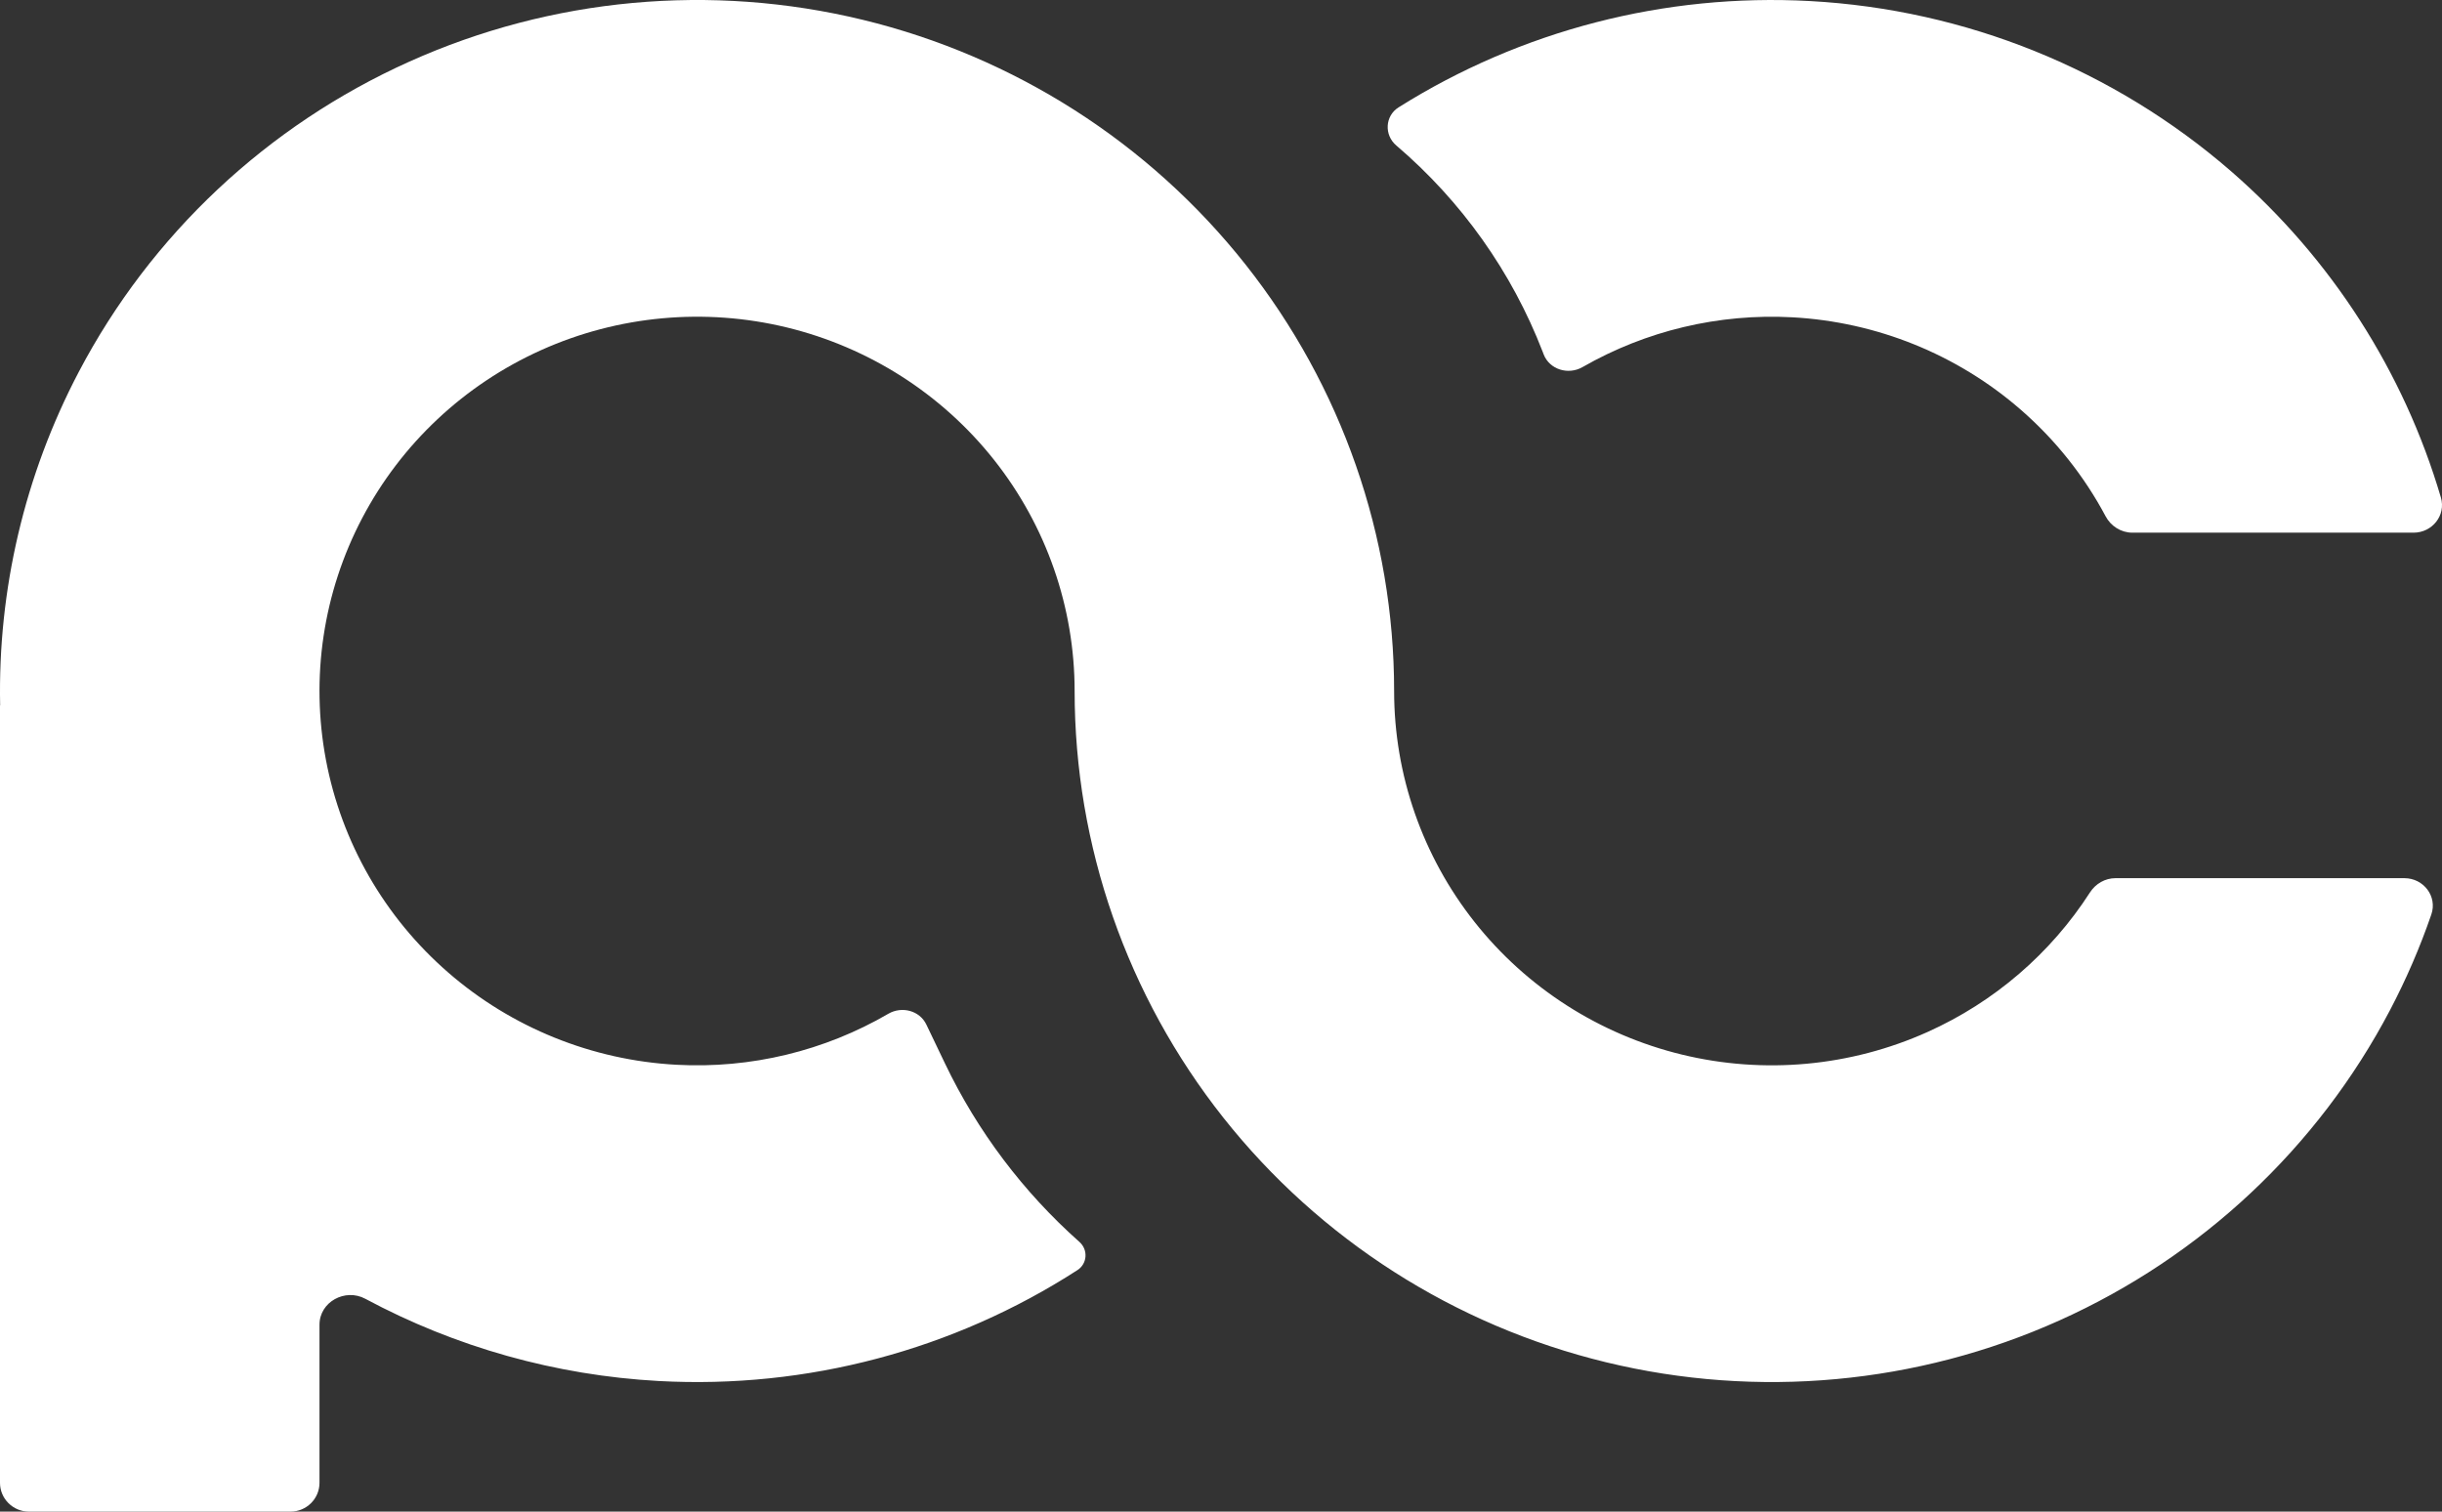
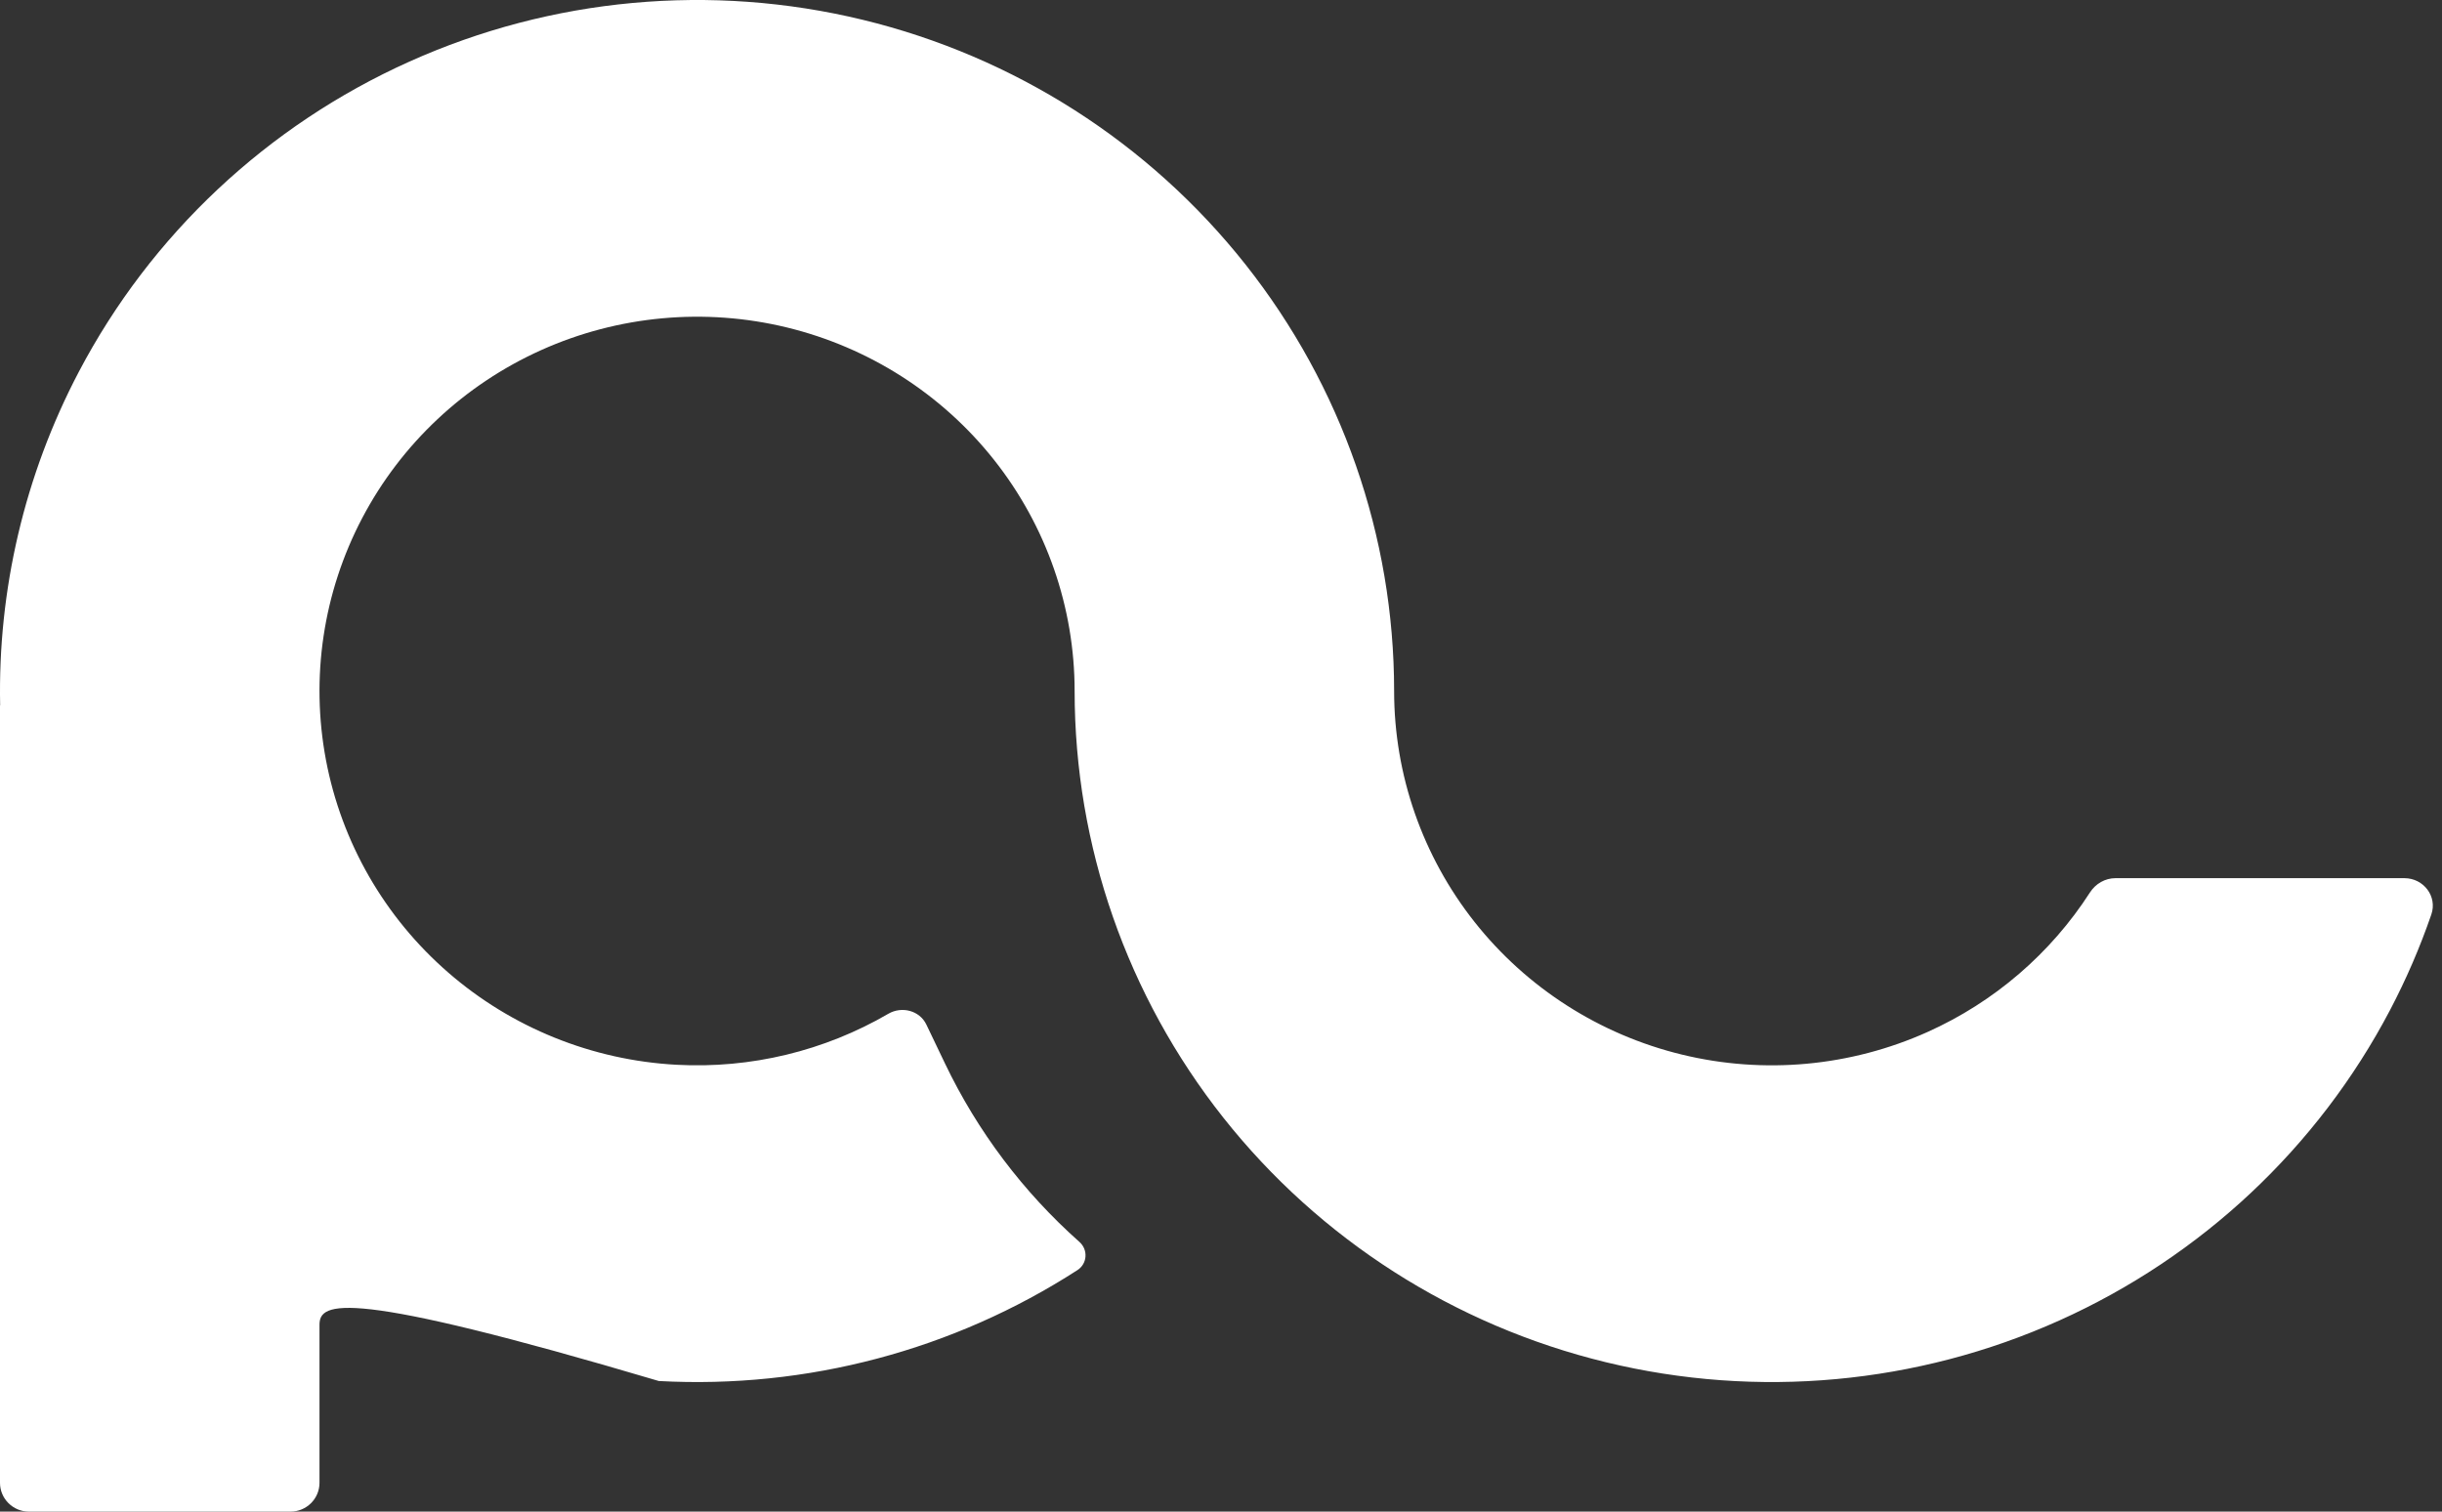
<svg xmlns="http://www.w3.org/2000/svg" width="84" height="52" viewBox="0 0 84 52" fill="none">
  <rect x="0" y="0" width="84" height="52" fill="#333333" stroke="none" />
-   <path d="M14.085 2.118C18.974 -0.078 24.465 -0.584 29.679 0.682C34.892 1.947 39.527 4.91 42.841 9.096C46.154 13.283 47.955 18.45 47.955 23.771C47.955 26.654 48.931 29.453 50.726 31.721C52.521 33.988 55.031 35.593 57.855 36.278C60.679 36.964 63.653 36.69 66.302 35.501C68.603 34.468 70.542 32.795 71.892 30.698C72.084 30.4 72.411 30.209 72.768 30.209H82.706C83.368 30.209 83.847 30.837 83.633 31.458C83.245 32.584 82.77 33.686 82.21 34.752C79.73 39.471 75.725 43.23 70.836 45.425C65.947 47.621 60.456 48.126 55.242 46.861C50.028 45.596 45.394 42.633 42.08 38.447C38.767 34.26 36.965 29.093 36.965 23.771C36.965 20.889 35.99 18.09 34.195 15.822C32.4 13.555 29.89 11.95 27.066 11.264C24.242 10.579 21.267 10.853 18.619 12.042C15.971 13.232 13.801 15.267 12.458 17.824C11.115 20.38 10.677 23.31 11.212 26.143C11.747 28.976 13.226 31.549 15.412 33.45C17.597 35.351 20.363 36.47 23.266 36.628C25.824 36.768 28.36 36.153 30.556 34.874C31.021 34.603 31.634 34.762 31.865 35.245L32.506 36.584C33.621 38.914 35.193 41.001 37.13 42.722C37.434 42.991 37.404 43.47 37.063 43.691C32.8 46.444 27.757 47.784 22.663 47.507C19.106 47.313 15.661 46.338 12.566 44.678C11.871 44.305 10.99 44.786 10.99 45.57V51.01C10.99 51.556 10.543 52 9.991 52H0.999C0.447 52 0 51.556 0 51.01V24.269C0 24.268 0.001 24.267 0.003 24.267C0.004 24.267 0.005 24.265 0.005 24.264C-0.078 20.296 0.843 16.348 2.711 12.791C5.191 8.072 9.195 4.313 14.085 2.118Z" fill="#fff" />
-   <path d="M69.509 14.093C70.708 15.136 71.694 16.38 72.428 17.759C72.609 18.099 72.96 18.324 73.348 18.324H83.021C83.665 18.324 84.142 17.728 83.962 17.114C82.689 12.79 80.197 8.896 76.758 5.903C72.723 2.394 67.617 0.328 62.258 0.036C57.264 -0.236 52.319 1.047 48.11 3.692C47.64 3.986 47.607 4.644 48.028 5.003C50.276 6.92 52.007 9.361 53.067 12.106L53.099 12.191C53.302 12.714 53.946 12.909 54.436 12.628C56.616 11.377 59.124 10.777 61.655 10.915C64.558 11.073 67.324 12.192 69.509 14.093Z" fill="#fff" />
+   <path d="M14.085 2.118C18.974 -0.078 24.465 -0.584 29.679 0.682C34.892 1.947 39.527 4.91 42.841 9.096C46.154 13.283 47.955 18.45 47.955 23.771C47.955 26.654 48.931 29.453 50.726 31.721C52.521 33.988 55.031 35.593 57.855 36.278C60.679 36.964 63.653 36.69 66.302 35.501C68.603 34.468 70.542 32.795 71.892 30.698C72.084 30.4 72.411 30.209 72.768 30.209H82.706C83.368 30.209 83.847 30.837 83.633 31.458C83.245 32.584 82.77 33.686 82.21 34.752C79.73 39.471 75.725 43.23 70.836 45.425C65.947 47.621 60.456 48.126 55.242 46.861C50.028 45.596 45.394 42.633 42.08 38.447C38.767 34.26 36.965 29.093 36.965 23.771C36.965 20.889 35.99 18.09 34.195 15.822C32.4 13.555 29.89 11.95 27.066 11.264C24.242 10.579 21.267 10.853 18.619 12.042C15.971 13.232 13.801 15.267 12.458 17.824C11.115 20.38 10.677 23.31 11.212 26.143C11.747 28.976 13.226 31.549 15.412 33.45C17.597 35.351 20.363 36.47 23.266 36.628C25.824 36.768 28.36 36.153 30.556 34.874C31.021 34.603 31.634 34.762 31.865 35.245L32.506 36.584C33.621 38.914 35.193 41.001 37.13 42.722C37.434 42.991 37.404 43.47 37.063 43.691C32.8 46.444 27.757 47.784 22.663 47.507C11.871 44.305 10.99 44.786 10.99 45.57V51.01C10.99 51.556 10.543 52 9.991 52H0.999C0.447 52 0 51.556 0 51.01V24.269C0 24.268 0.001 24.267 0.003 24.267C0.004 24.267 0.005 24.265 0.005 24.264C-0.078 20.296 0.843 16.348 2.711 12.791C5.191 8.072 9.195 4.313 14.085 2.118Z" fill="#fff" />
</svg>